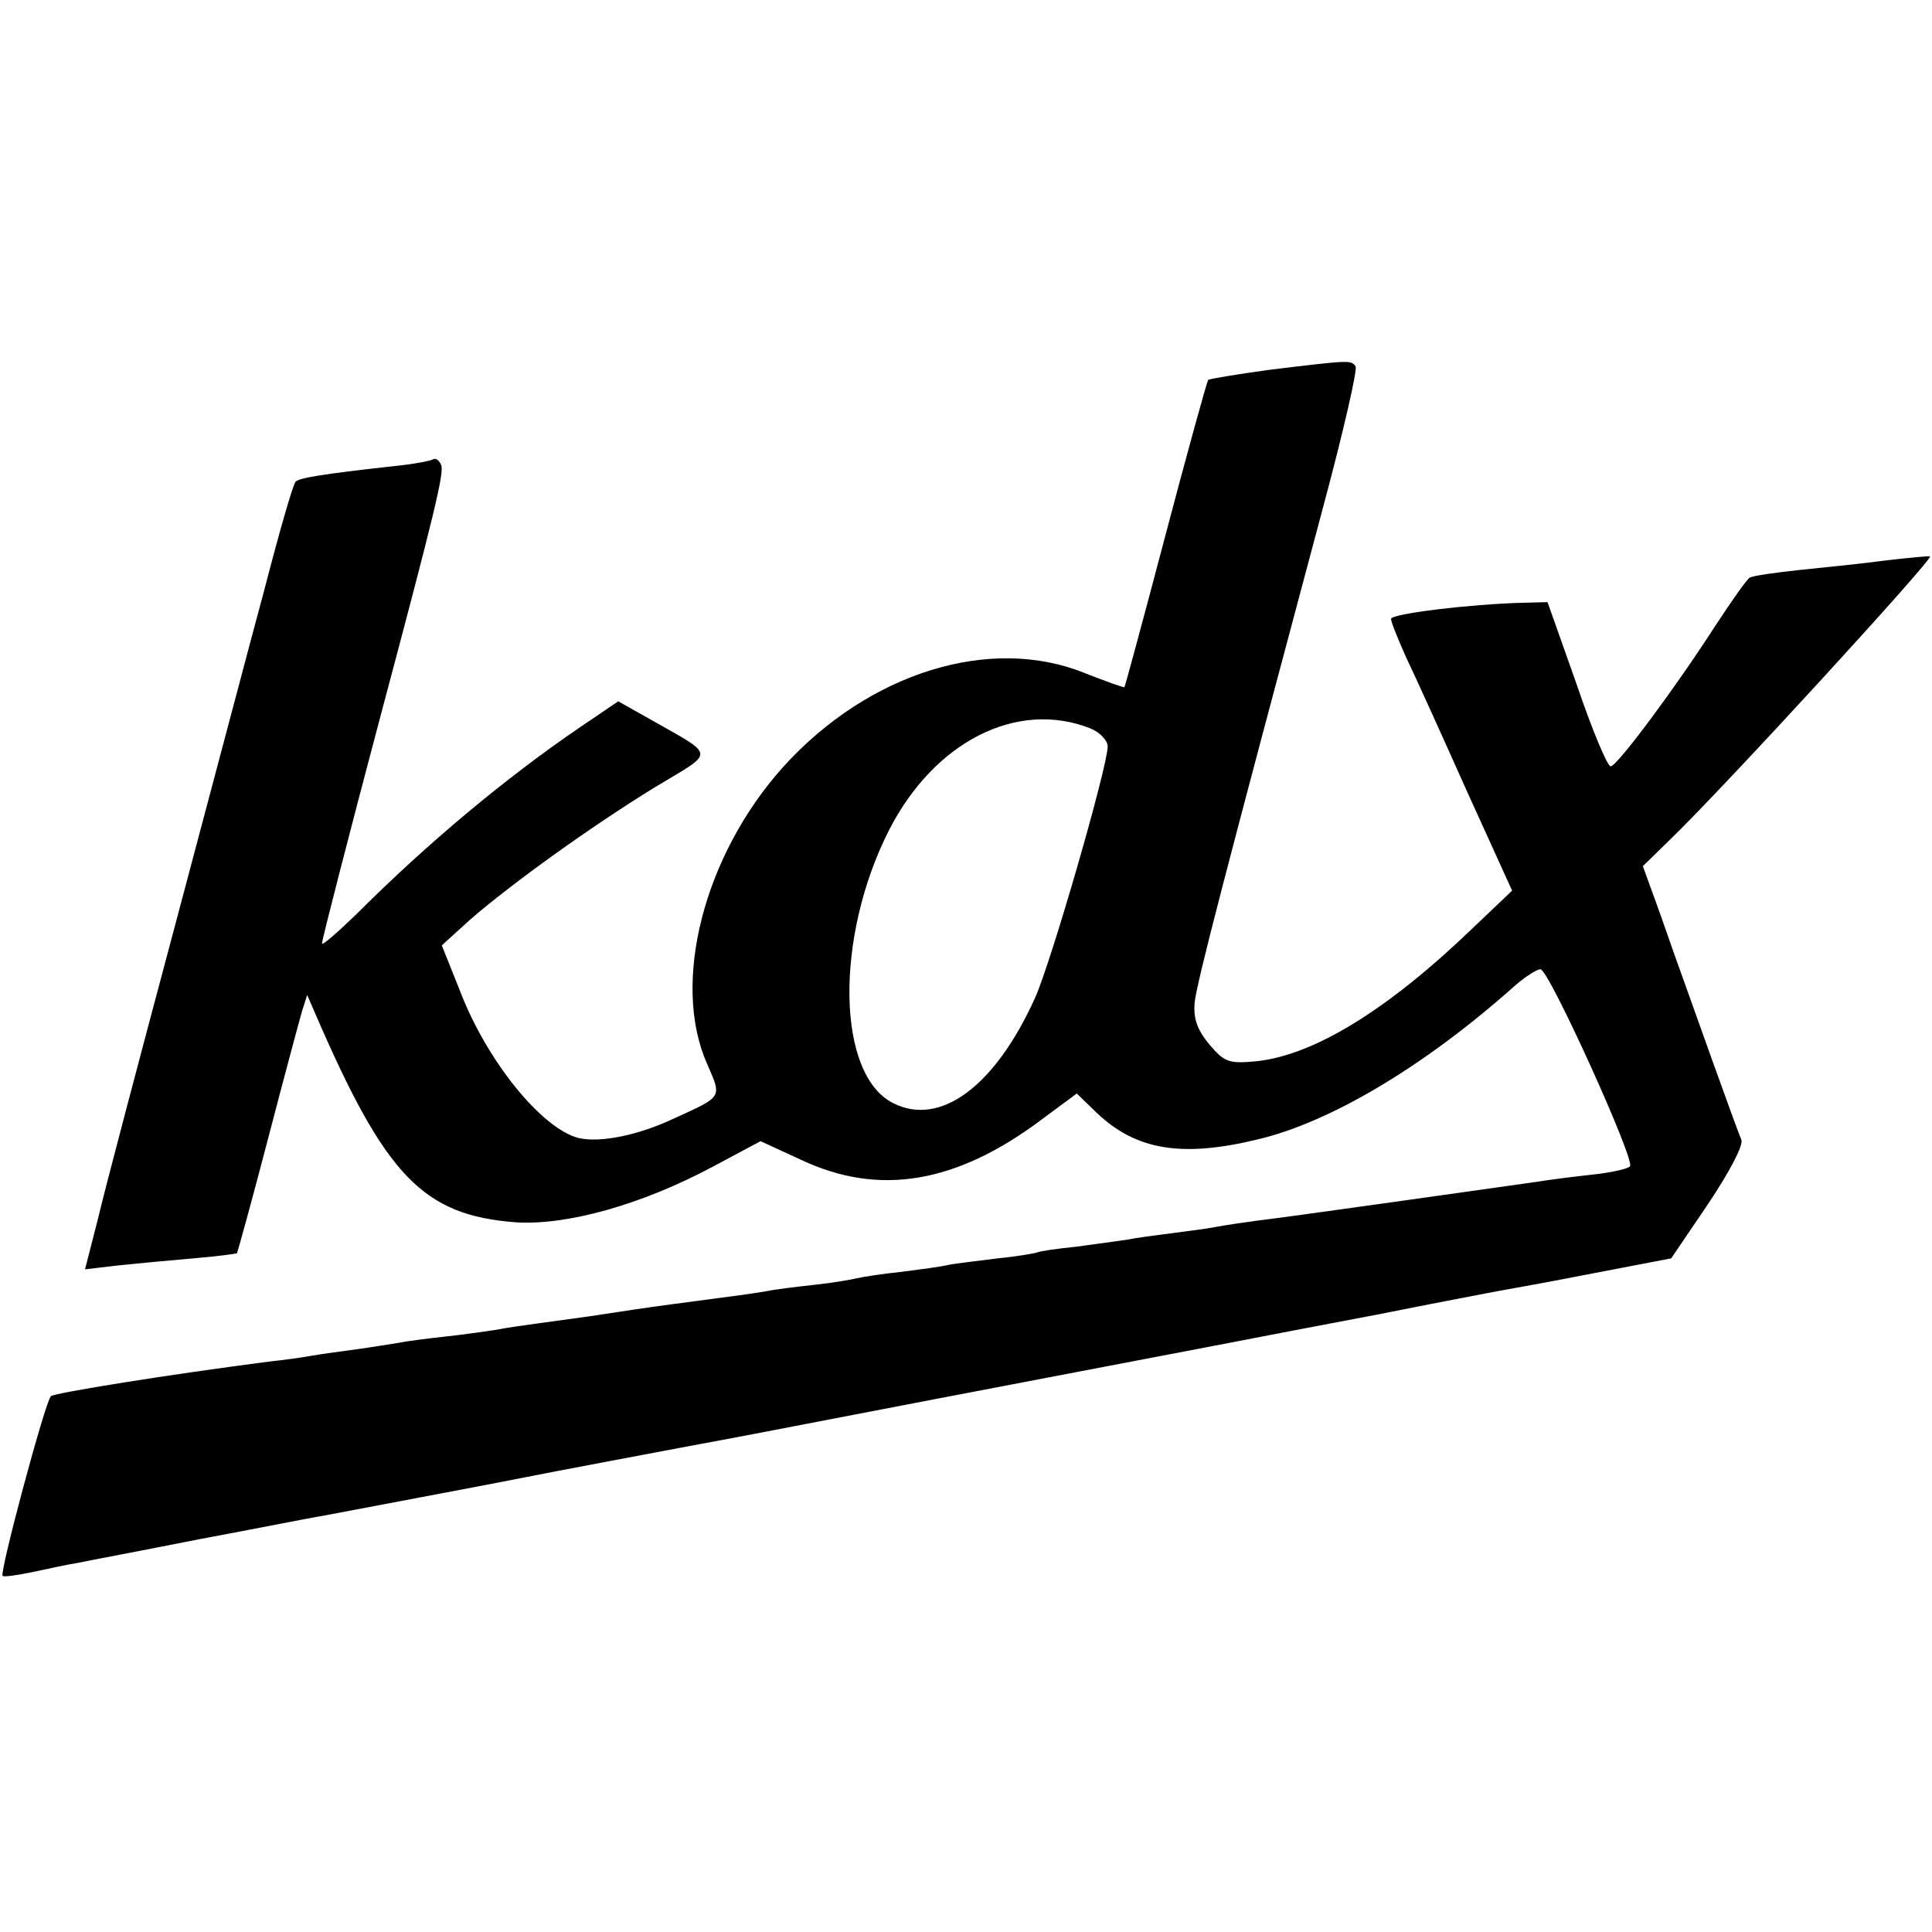
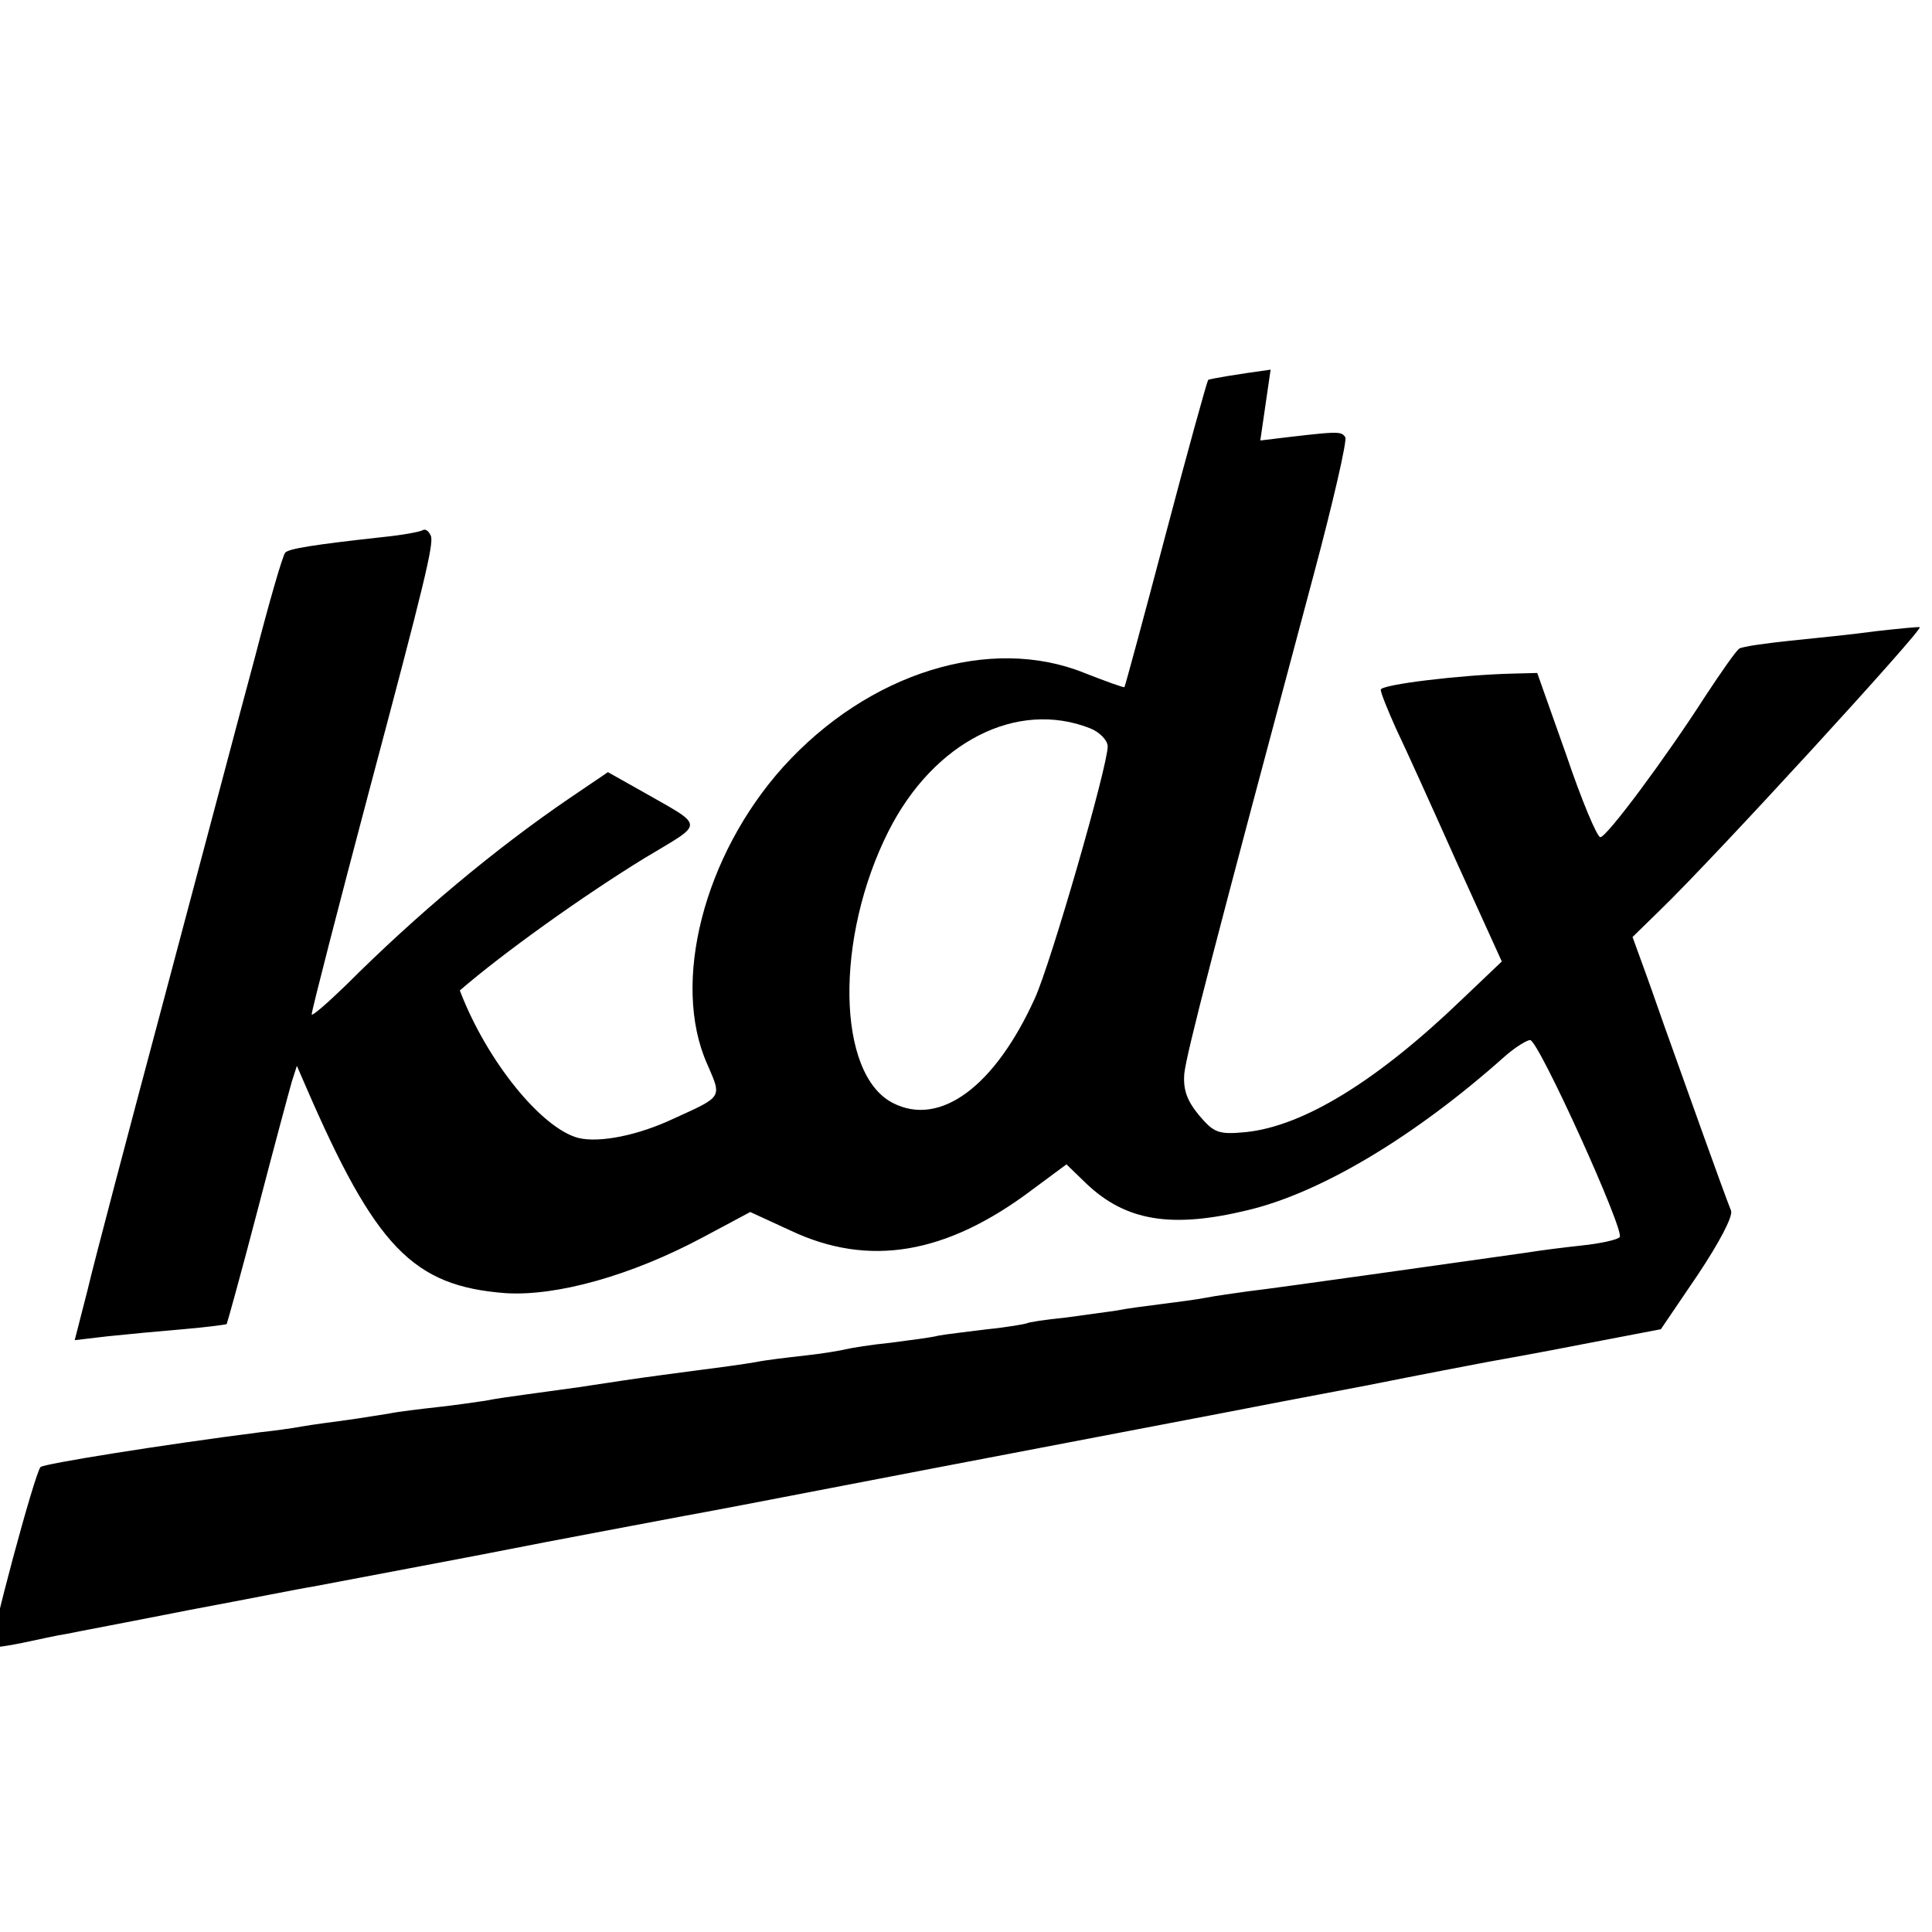
<svg xmlns="http://www.w3.org/2000/svg" version="1.0" width="300pt" height="300pt" viewBox="0 0 300 300" preserveAspectRatio="xMidYMid meet">
  <g transform="translate(0,300) scale(0.1,-0.1)" fill="#000000" stroke="none">
-     <path d="M1973 2426 c-51 -7 -94 -14 -97 -16 -2 -3 -32 -111 -66 -240 -34 -129 -63 -236 -64 -237 -1 -1 -29 9 -62 22 -146 59 -335 1 -468 -146 -123 -137 -174 -335 -118 -461 23 -53 25 -50 -52 -85 -55 -26 -115 -38 -148 -30 -57 15 -142 119 -184 229 l-28 70 44 40 c67 58 190 146 286 205 96 58 97 47 -8 107 l-48 27 -59 -40 c-116 -79 -238 -181 -347 -290 -30 -29 -54 -50 -54 -46 0 6 42 169 90 350 85 319 100 381 95 393 -3 7 -8 11 -12 9 -5 -3 -33 -8 -63 -11 -109 -12 -145 -18 -151 -24 -4 -4 -25 -77 -47 -162 -23 -85 -86 -324 -141 -530 -55 -206 -109 -410 -119 -453 l-20 -78 51 6 c29 3 81 8 117 11 36 3 66 7 68 8 1 2 23 81 48 177 25 96 49 185 53 199 l8 25 13 -30 c109 -252 167 -312 311 -323 79 -5 195 27 307 87 l73 39 63 -29 c121 -57 241 -37 374 63 l54 40 31 -30 c61 -58 132 -70 251 -41 113 27 259 114 399 239 16 14 34 25 39 25 13 0 148 -298 139 -306 -3 -4 -30 -10 -59 -13 -28 -3 -67 -8 -85 -11 -64 -9 -395 -56 -432 -60 -21 -3 -51 -7 -66 -10 -15 -3 -47 -7 -70 -10 -24 -3 -55 -7 -69 -10 -14 -2 -50 -7 -80 -11 -30 -3 -57 -7 -60 -9 -3 -1 -30 -6 -61 -9 -31 -4 -66 -8 -76 -10 -11 -3 -44 -7 -74 -11 -30 -3 -61 -8 -69 -10 -8 -2 -37 -7 -65 -10 -27 -3 -61 -7 -75 -10 -24 -4 -38 -6 -145 -20 -52 -7 -64 -9 -130 -19 -22 -3 -58 -8 -80 -11 -22 -3 -51 -7 -65 -10 -14 -2 -47 -7 -75 -10 -27 -3 -61 -7 -75 -10 -14 -2 -43 -7 -65 -10 -22 -3 -53 -7 -70 -10 -16 -3 -46 -7 -65 -9 -156 -20 -336 -49 -341 -54 -9 -9 -80 -274 -75 -279 2 -2 23 1 47 6 24 5 55 12 69 14 14 3 99 19 190 37 91 17 176 34 190 36 31 6 276 52 310 59 39 8 242 46 268 51 44 8 71 13 382 73 350 67 345 66 450 86 41 8 145 28 230 44 85 17 169 33 185 36 17 3 84 15 150 28 l120 23 57 84 c34 51 55 91 52 100 -11 27 -74 204 -94 260 -11 30 -28 80 -39 110 l-20 55 42 41 c85 82 409 436 404 440 -1 1 -31 -2 -67 -6 -36 -5 -96 -11 -135 -15 -38 -4 -73 -9 -78 -12 -5 -3 -28 -36 -53 -74 -61 -95 -153 -219 -163 -219 -5 0 -29 57 -53 128 l-45 127 -39 -1 c-80 -2 -204 -17 -204 -25 0 -5 11 -32 24 -61 14 -29 56 -122 94 -207 l70 -154 -62 -59 c-131 -126 -246 -197 -336 -206 -42 -4 -49 -1 -72 26 -19 23 -25 40 -23 65 4 34 44 188 201 775 30 112 52 208 49 213 -7 10 -8 10 -132 -5z m-280 -557 c15 -6 27 -19 27 -28 0 -31 -88 -336 -113 -391 -62 -137 -147 -200 -220 -163 -88 44 -91 257 -7 423 70 138 199 204 313 159z" />
+     <path d="M1973 2426 c-51 -7 -94 -14 -97 -16 -2 -3 -32 -111 -66 -240 -34 -129 -63 -236 -64 -237 -1 -1 -29 9 -62 22 -146 59 -335 1 -468 -146 -123 -137 -174 -335 -118 -461 23 -53 25 -50 -52 -85 -55 -26 -115 -38 -148 -30 -57 15 -142 119 -184 229 c67 58 190 146 286 205 96 58 97 47 -8 107 l-48 27 -59 -40 c-116 -79 -238 -181 -347 -290 -30 -29 -54 -50 -54 -46 0 6 42 169 90 350 85 319 100 381 95 393 -3 7 -8 11 -12 9 -5 -3 -33 -8 -63 -11 -109 -12 -145 -18 -151 -24 -4 -4 -25 -77 -47 -162 -23 -85 -86 -324 -141 -530 -55 -206 -109 -410 -119 -453 l-20 -78 51 6 c29 3 81 8 117 11 36 3 66 7 68 8 1 2 23 81 48 177 25 96 49 185 53 199 l8 25 13 -30 c109 -252 167 -312 311 -323 79 -5 195 27 307 87 l73 39 63 -29 c121 -57 241 -37 374 63 l54 40 31 -30 c61 -58 132 -70 251 -41 113 27 259 114 399 239 16 14 34 25 39 25 13 0 148 -298 139 -306 -3 -4 -30 -10 -59 -13 -28 -3 -67 -8 -85 -11 -64 -9 -395 -56 -432 -60 -21 -3 -51 -7 -66 -10 -15 -3 -47 -7 -70 -10 -24 -3 -55 -7 -69 -10 -14 -2 -50 -7 -80 -11 -30 -3 -57 -7 -60 -9 -3 -1 -30 -6 -61 -9 -31 -4 -66 -8 -76 -10 -11 -3 -44 -7 -74 -11 -30 -3 -61 -8 -69 -10 -8 -2 -37 -7 -65 -10 -27 -3 -61 -7 -75 -10 -24 -4 -38 -6 -145 -20 -52 -7 -64 -9 -130 -19 -22 -3 -58 -8 -80 -11 -22 -3 -51 -7 -65 -10 -14 -2 -47 -7 -75 -10 -27 -3 -61 -7 -75 -10 -14 -2 -43 -7 -65 -10 -22 -3 -53 -7 -70 -10 -16 -3 -46 -7 -65 -9 -156 -20 -336 -49 -341 -54 -9 -9 -80 -274 -75 -279 2 -2 23 1 47 6 24 5 55 12 69 14 14 3 99 19 190 37 91 17 176 34 190 36 31 6 276 52 310 59 39 8 242 46 268 51 44 8 71 13 382 73 350 67 345 66 450 86 41 8 145 28 230 44 85 17 169 33 185 36 17 3 84 15 150 28 l120 23 57 84 c34 51 55 91 52 100 -11 27 -74 204 -94 260 -11 30 -28 80 -39 110 l-20 55 42 41 c85 82 409 436 404 440 -1 1 -31 -2 -67 -6 -36 -5 -96 -11 -135 -15 -38 -4 -73 -9 -78 -12 -5 -3 -28 -36 -53 -74 -61 -95 -153 -219 -163 -219 -5 0 -29 57 -53 128 l-45 127 -39 -1 c-80 -2 -204 -17 -204 -25 0 -5 11 -32 24 -61 14 -29 56 -122 94 -207 l70 -154 -62 -59 c-131 -126 -246 -197 -336 -206 -42 -4 -49 -1 -72 26 -19 23 -25 40 -23 65 4 34 44 188 201 775 30 112 52 208 49 213 -7 10 -8 10 -132 -5z m-280 -557 c15 -6 27 -19 27 -28 0 -31 -88 -336 -113 -391 -62 -137 -147 -200 -220 -163 -88 44 -91 257 -7 423 70 138 199 204 313 159z" />
  </g>
</svg>